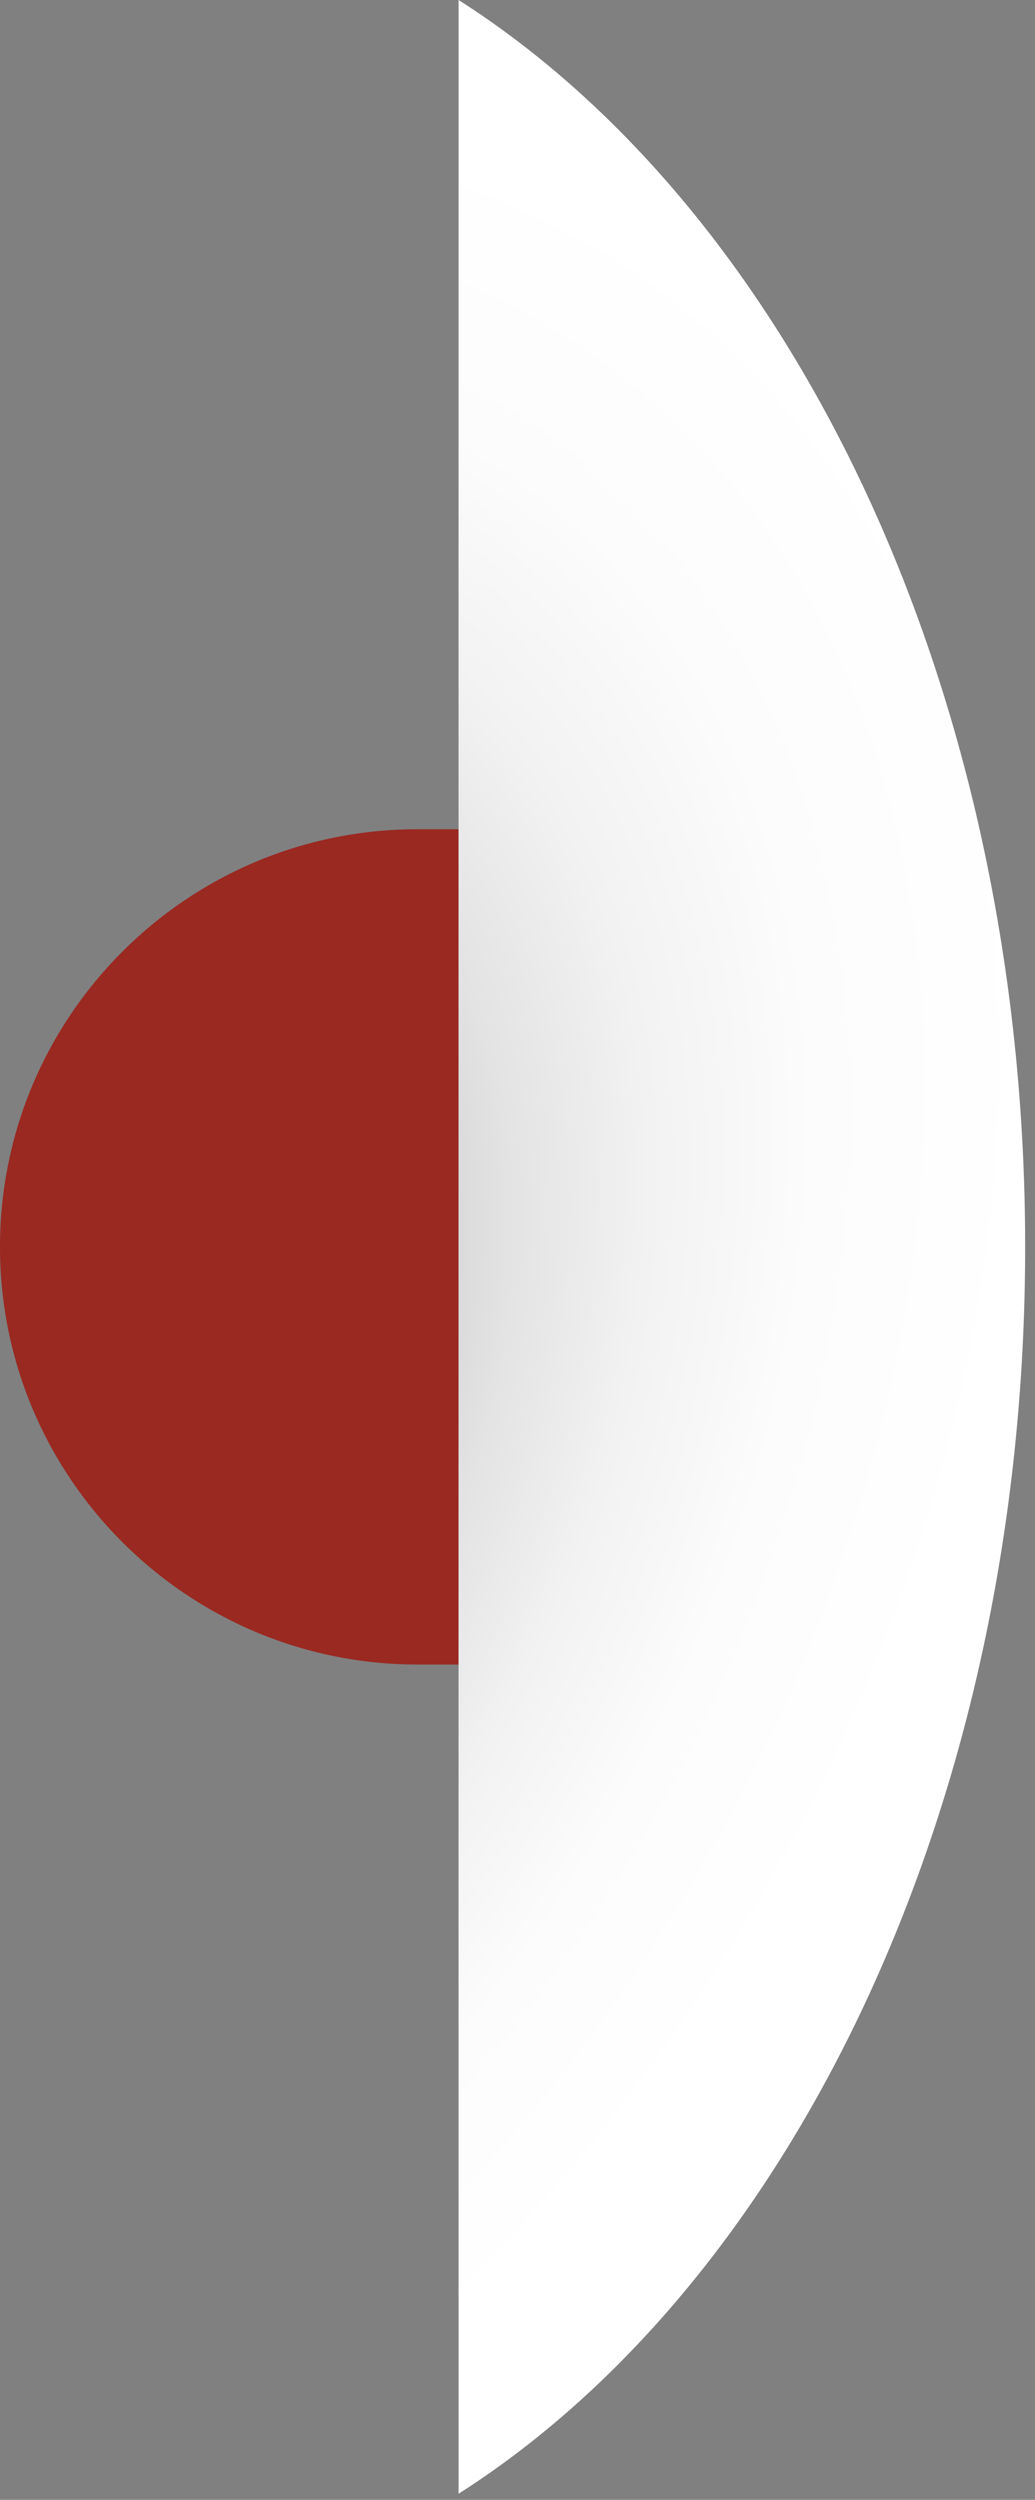
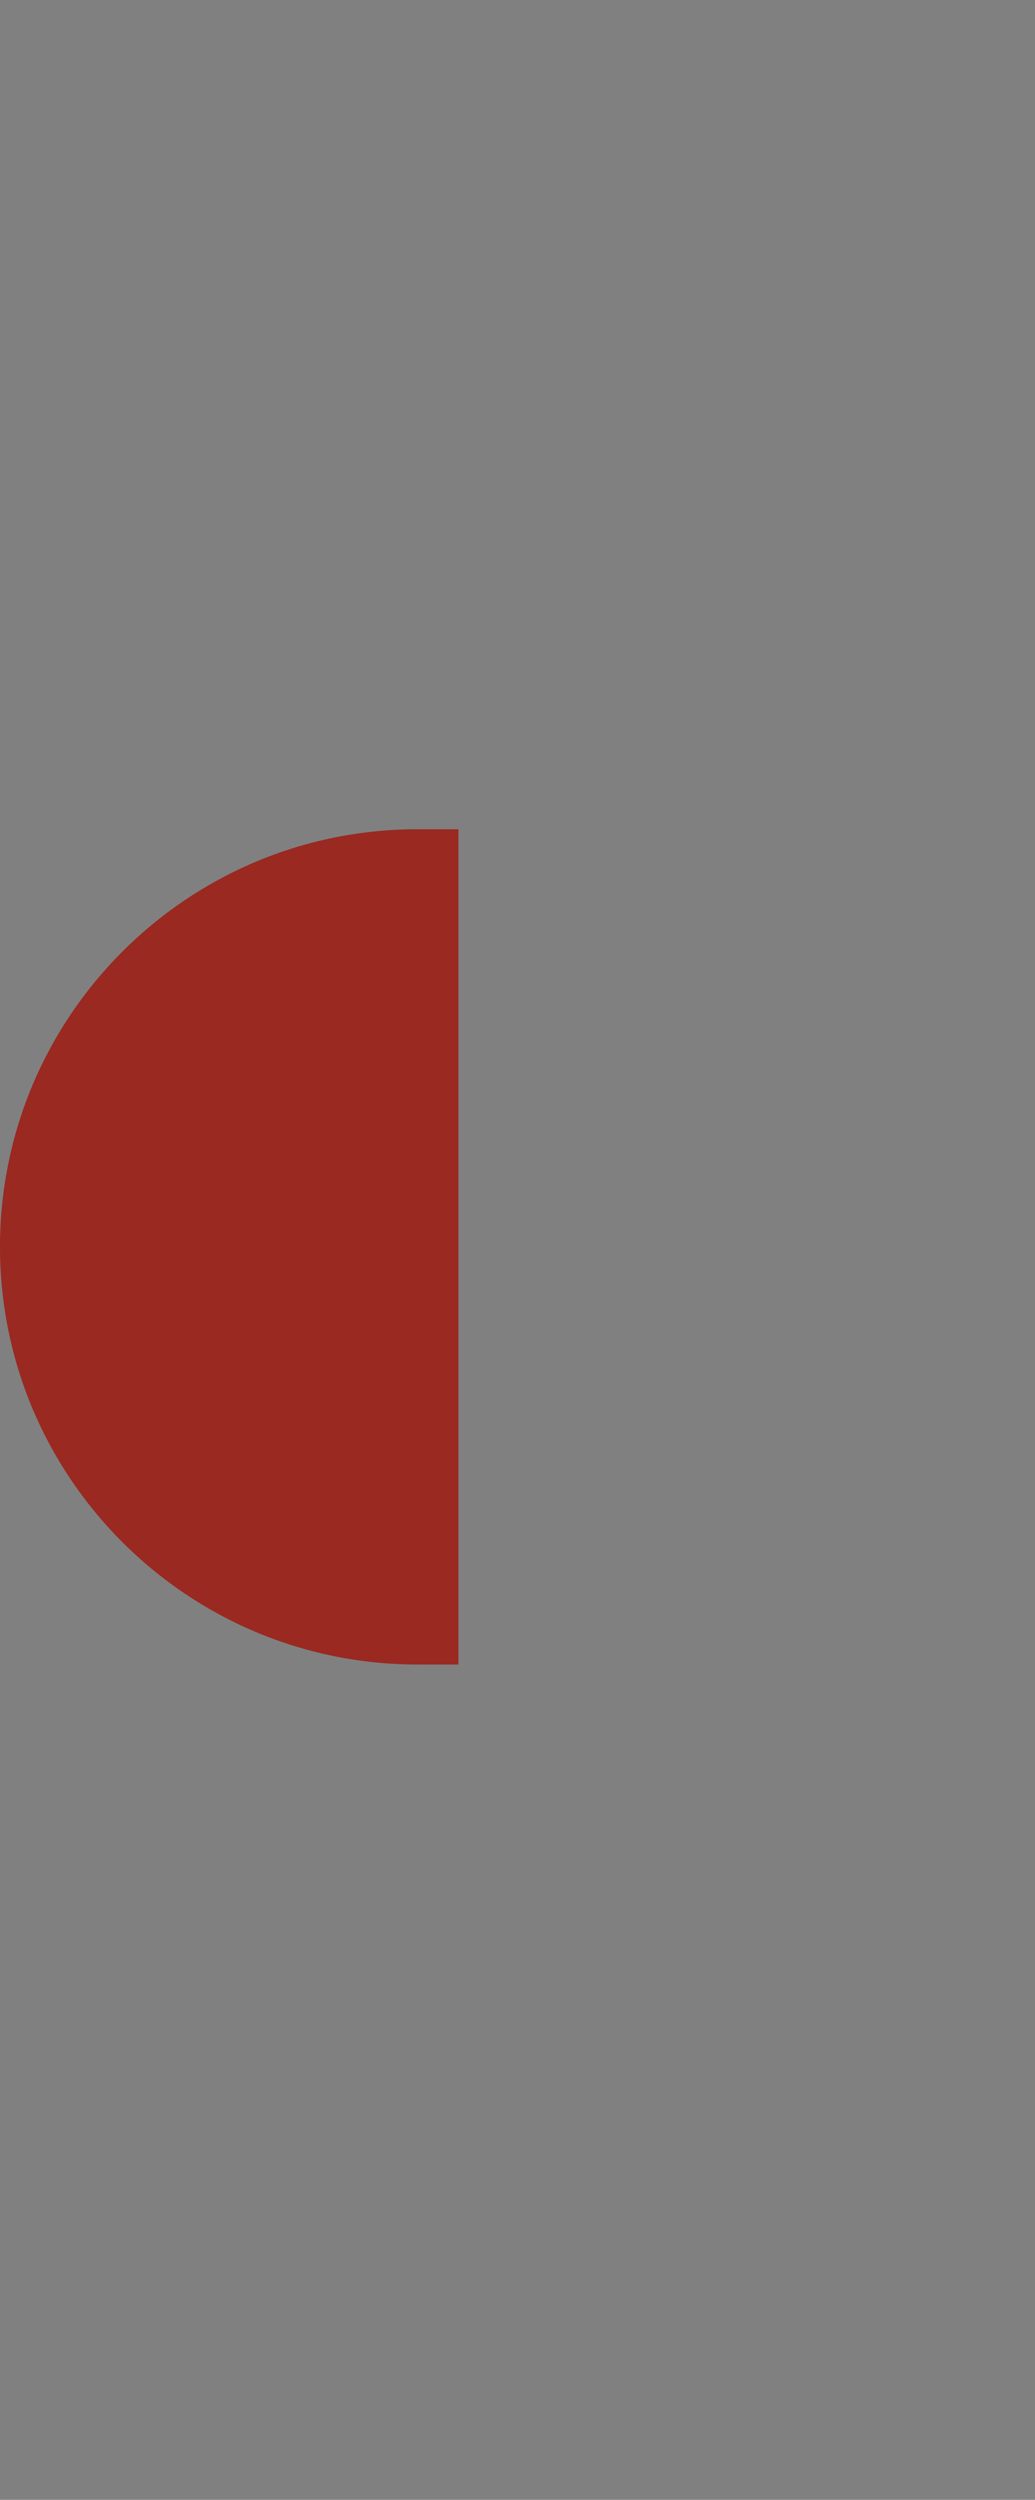
<svg xmlns="http://www.w3.org/2000/svg" width="82" height="198" viewBox="0 0 82 198" fill="none">
  <rect x="0" y="0" width="82" height="198" fill="#808080" stroke="none" />
-   <path style="mix-blend-mode:multiply" d="M36.33 197.52C62.78 180.66 81.22 142.8 81.22 98.76C81.22 54.72 62.77 16.85 36.33 0V197.53V197.52Z" fill="url(#paint0_radial_155_8)" />
  <path d="M0 98.76C0 80.5 14.82 65.68 33.08 65.68H36.32L36.32 131.84H33.08C14.82 131.84 0 117.02 0 98.76Z" fill="#9A2921" />
  <defs>
    <radialGradient id="paint0_radial_155_8" cx="0" cy="0" r="1" gradientUnits="userSpaceOnUse" gradientTransform="translate(-11.14 113.05) rotate(123.173) scale(115.893 82.301)">
      <stop stop-color="#16181B" />
      <stop offset="0.05" stop-color="#343538" />
      <stop offset="0.14" stop-color="#636466" />
      <stop offset="0.24" stop-color="#8D8E8F" />
      <stop offset="0.333" stop-color="#B0B1B2" />
      <stop offset="0.44" stop-color="#CDCDCE" />
      <stop offset="0.55" stop-color="#E3E3E3" />
      <stop offset="0.67" stop-color="#F2F2F3" />
      <stop offset="0.81" stop-color="#FCFCFC" />
      <stop offset="1" stop-color="white" />
    </radialGradient>
  </defs>
</svg>